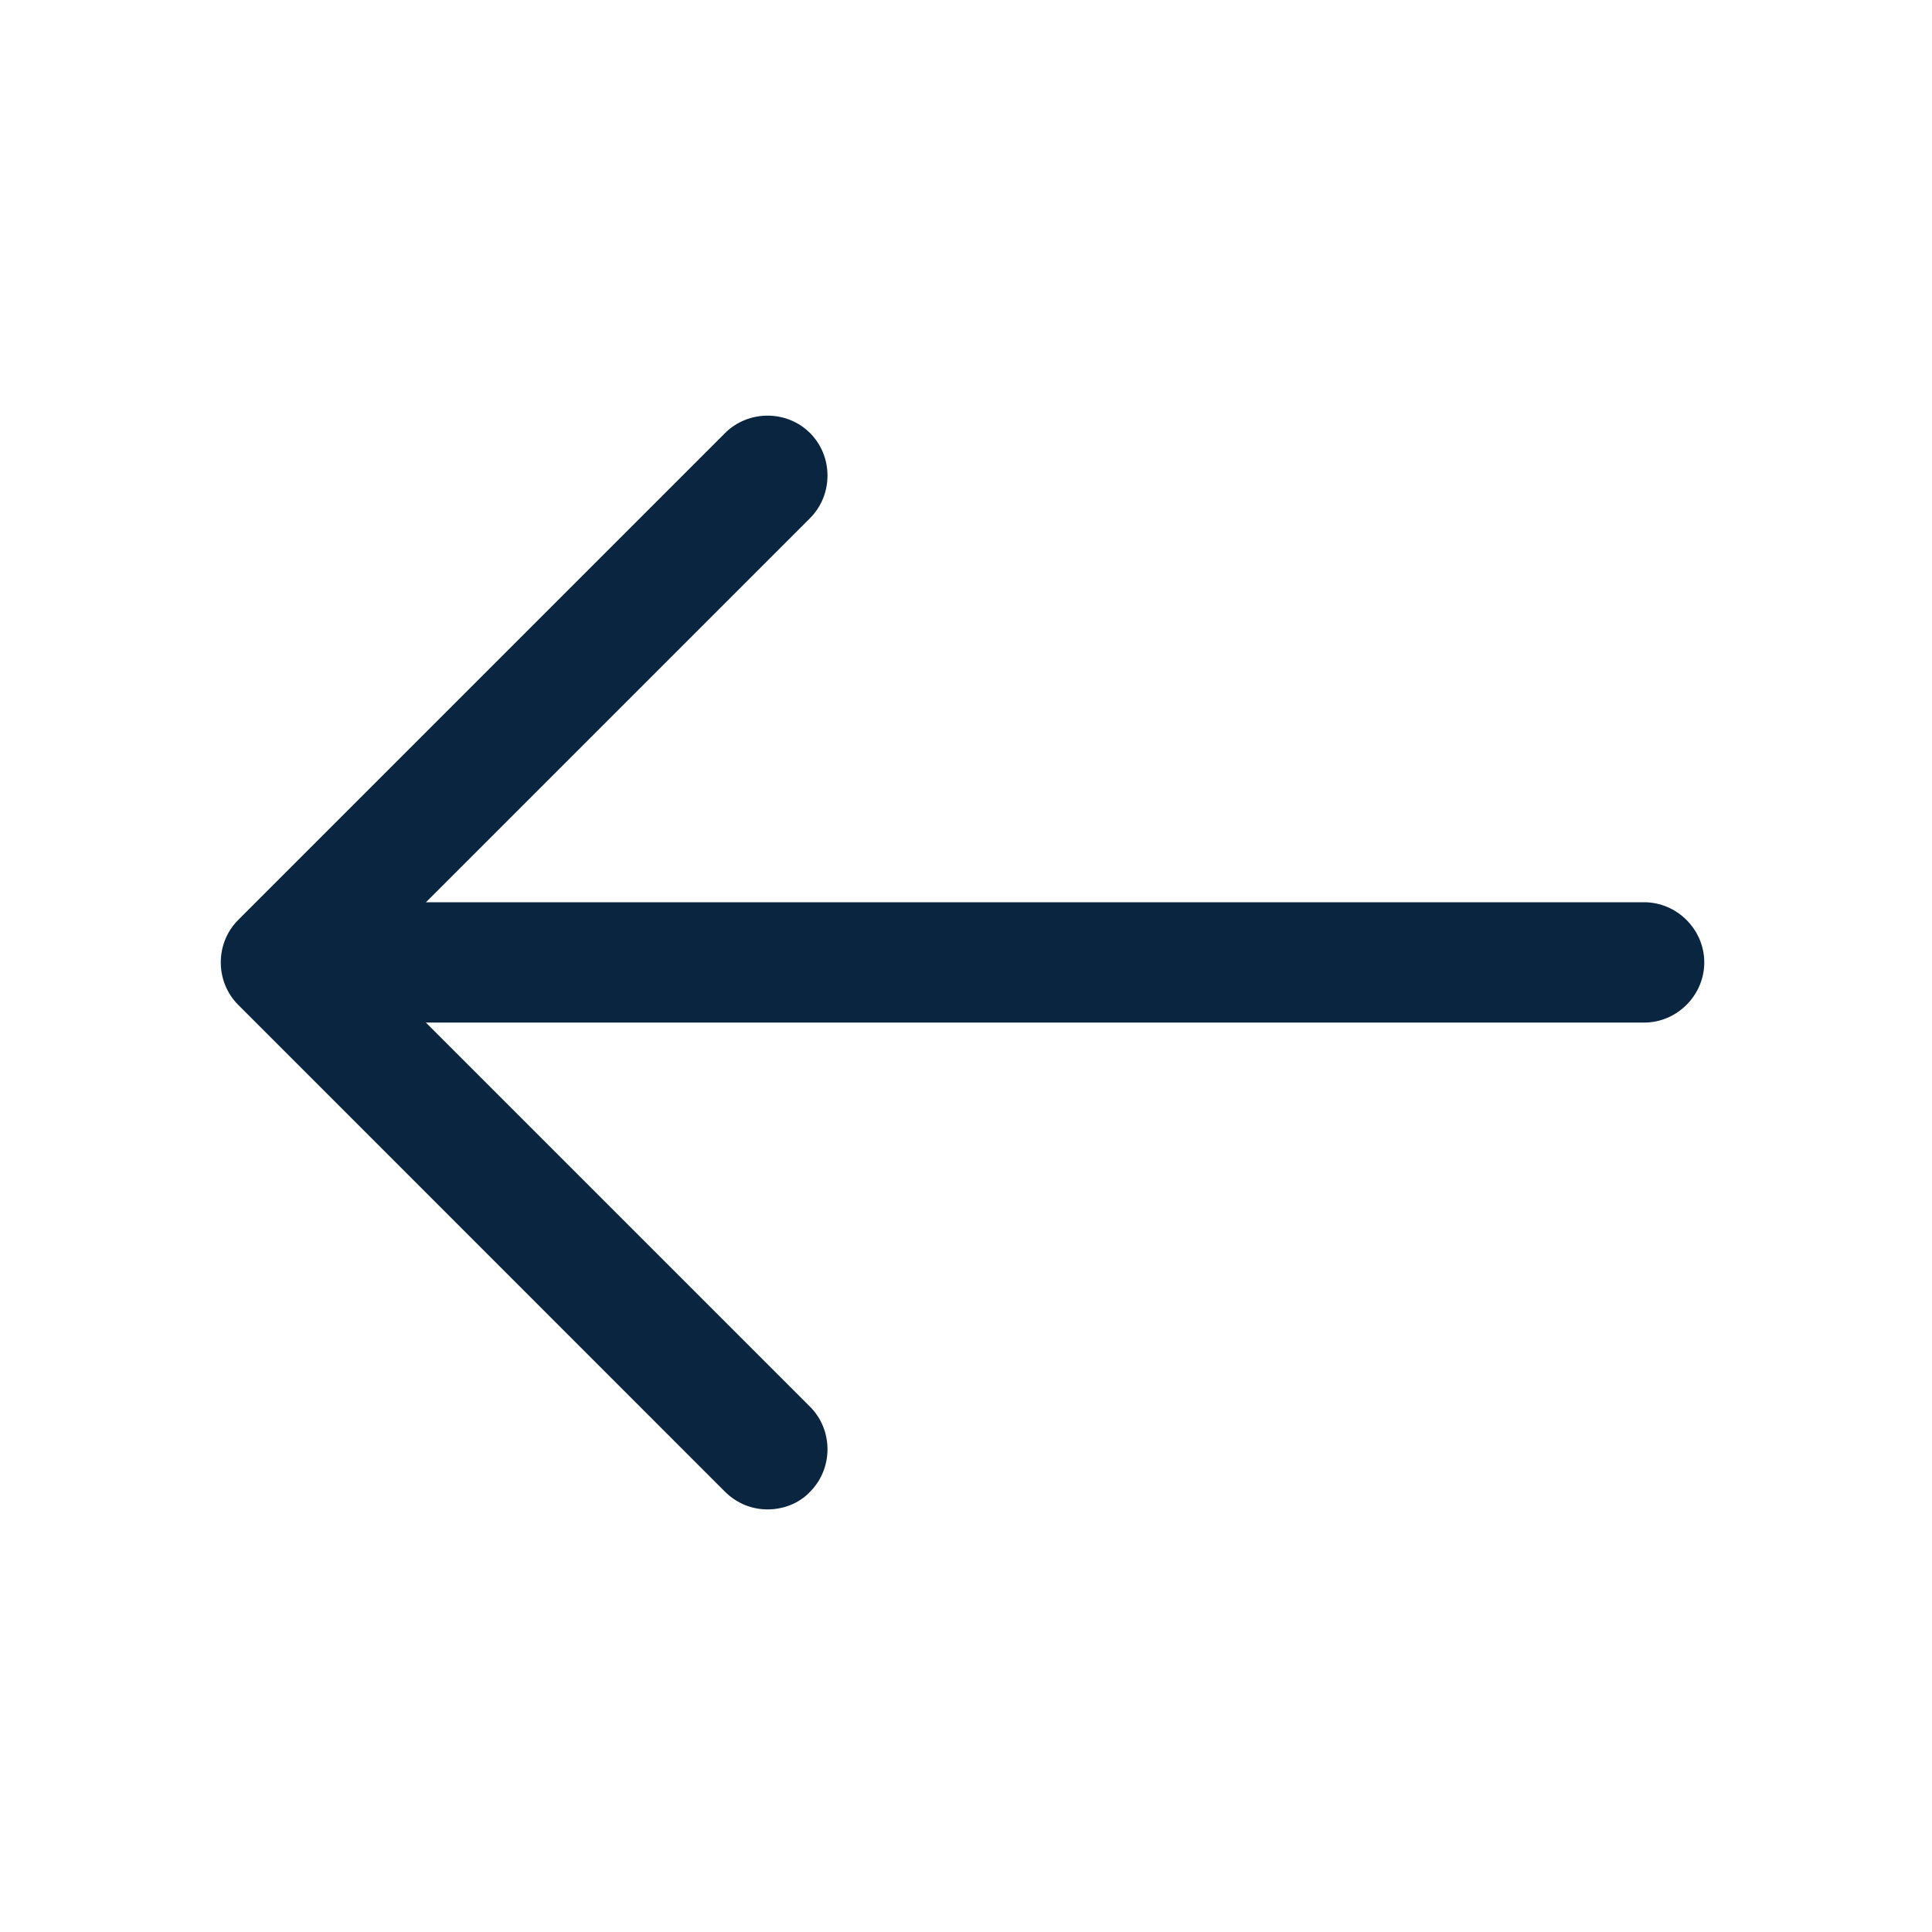
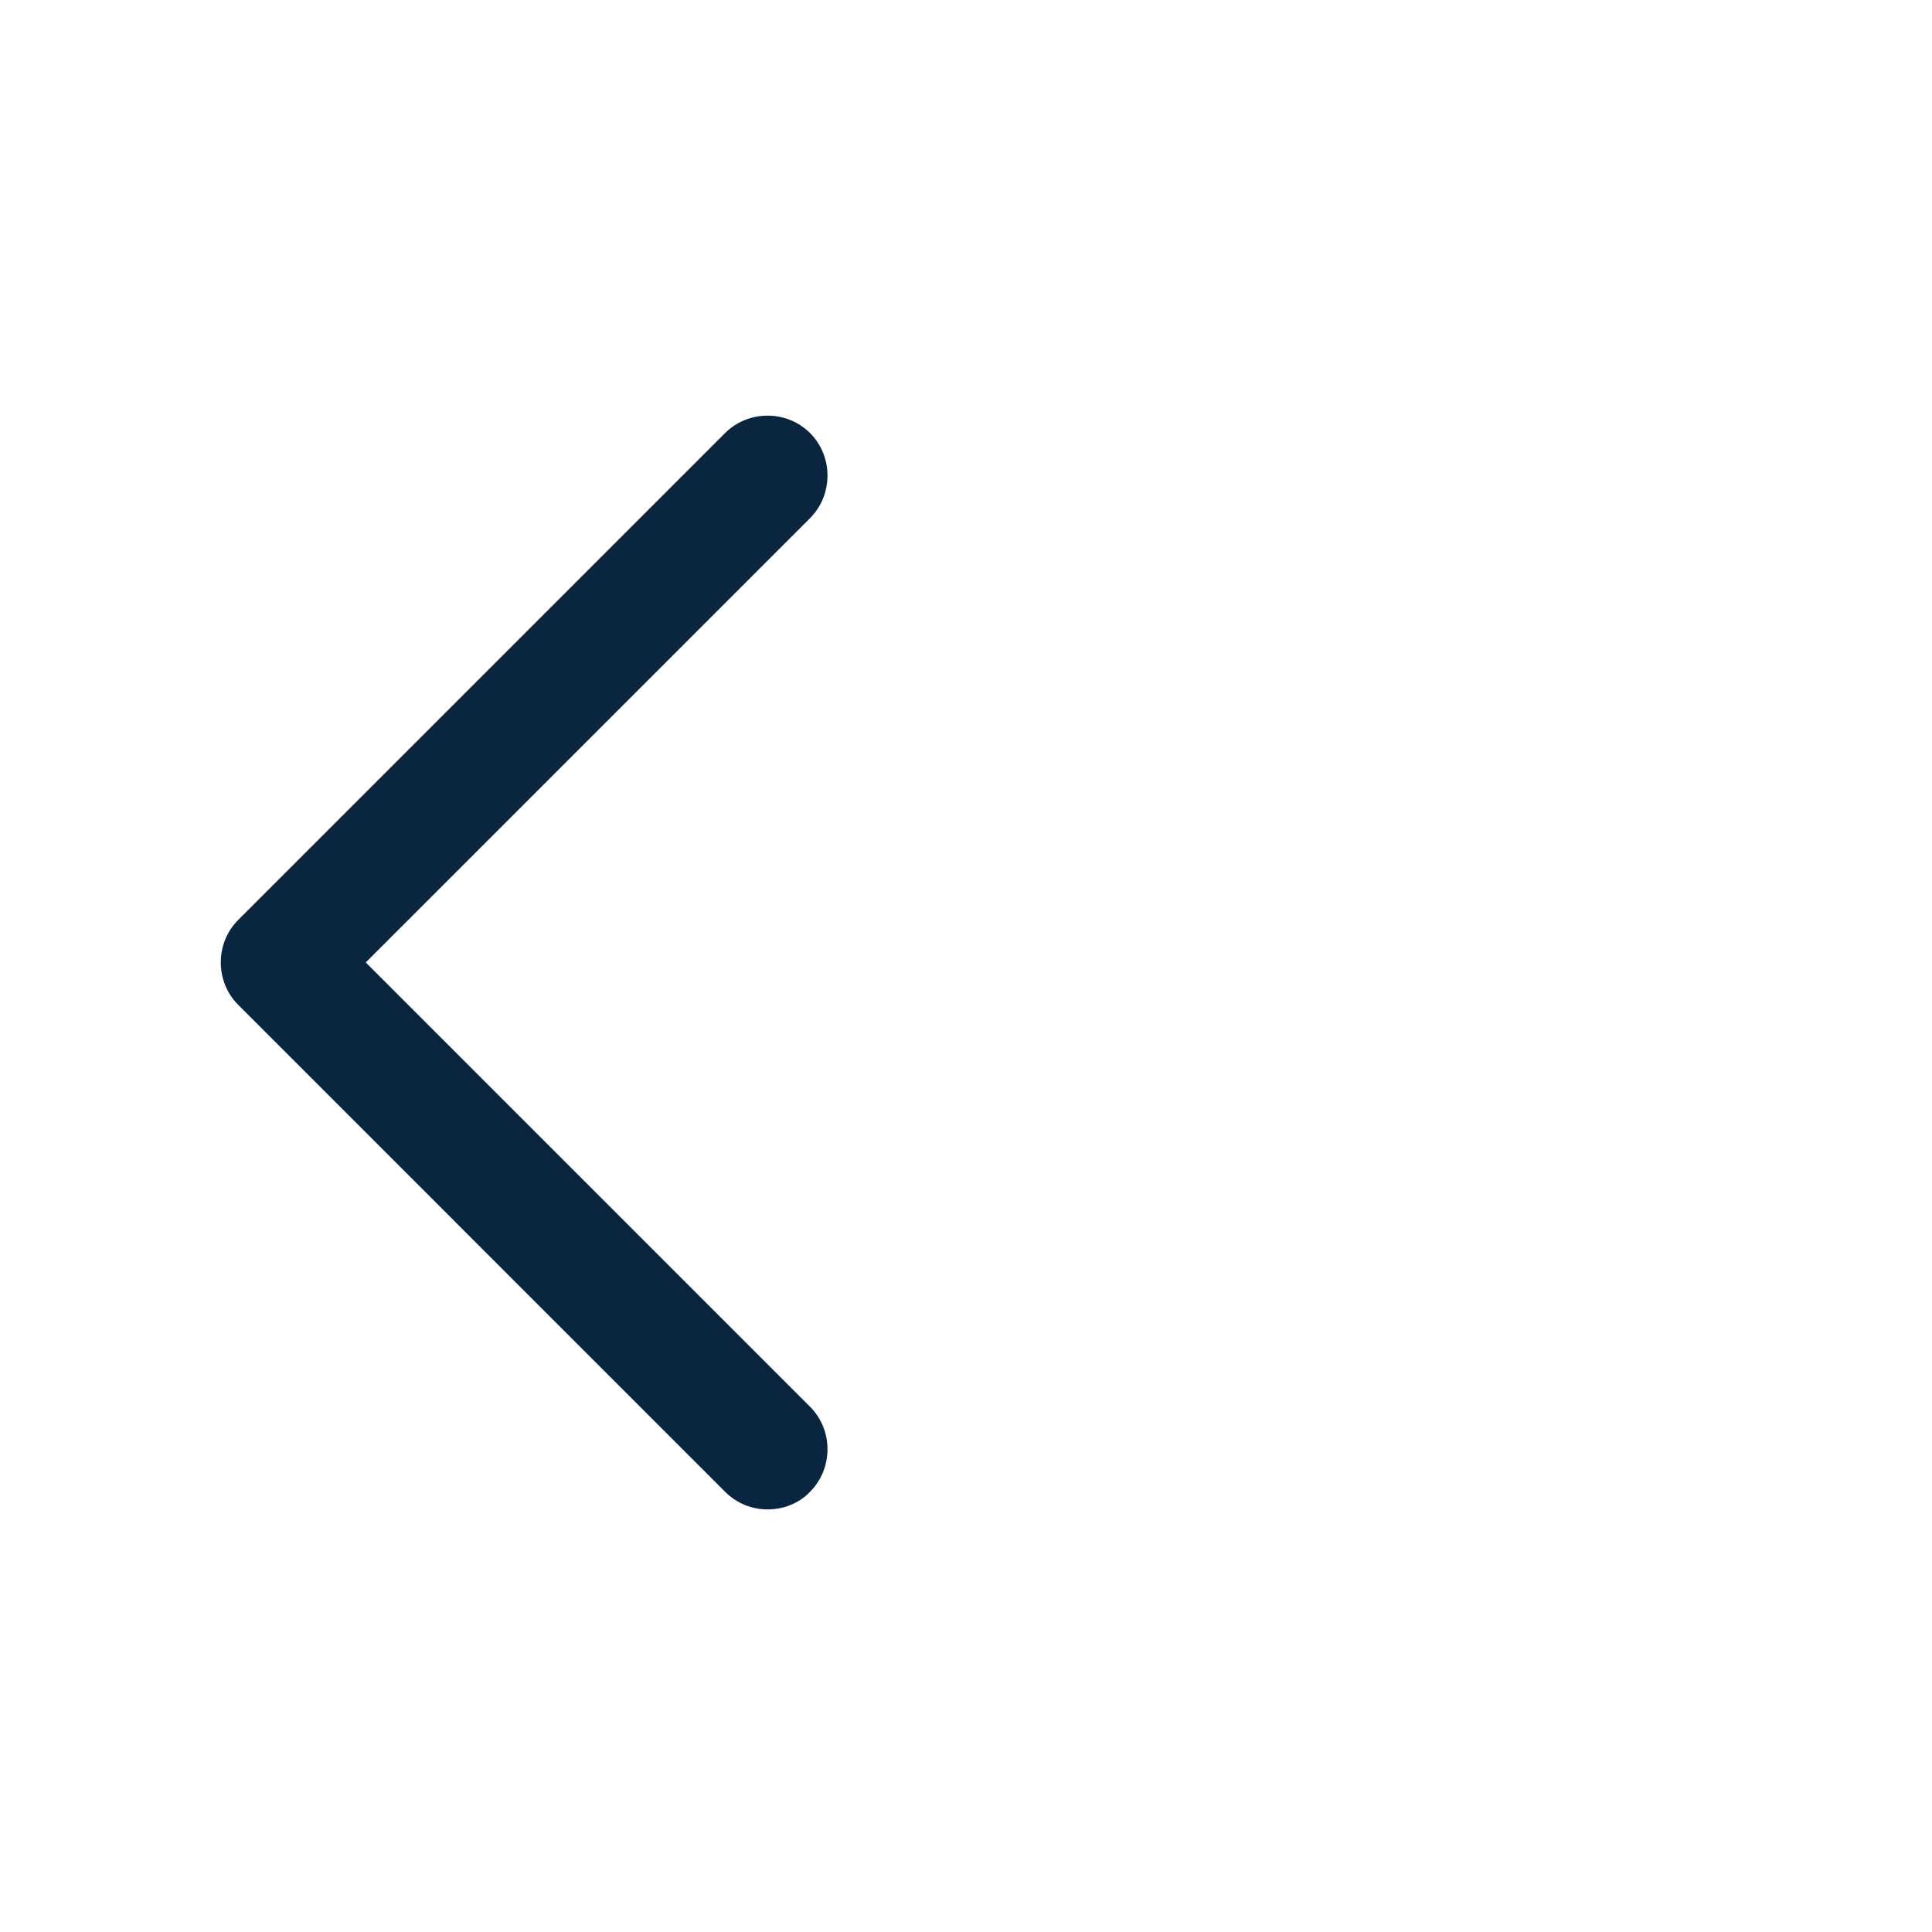
<svg xmlns="http://www.w3.org/2000/svg" width="38" height="38" viewBox="0 0 38 38" fill="none">
  <path d="M15.097 29.688C14.797 29.688 14.498 29.577 14.261 29.341L4.686 19.765C4.228 19.308 4.228 18.551 4.686 18.093L14.261 8.518C14.718 8.061 15.476 8.061 15.933 8.518C16.39 8.976 16.39 9.733 15.933 10.191L7.194 18.93L15.933 27.669C16.39 28.126 16.39 28.883 15.933 29.341C15.712 29.577 15.397 29.688 15.097 29.688Z" fill="#0A2540" />
-   <path d="M32.338 20.113H5.79C5.143 20.113 4.606 19.576 4.606 18.929C4.606 18.283 5.143 17.746 5.79 17.746H32.338C32.985 17.746 33.521 18.283 33.521 18.929C33.521 19.576 32.985 20.113 32.338 20.113Z" fill="#0A2540" />
</svg>